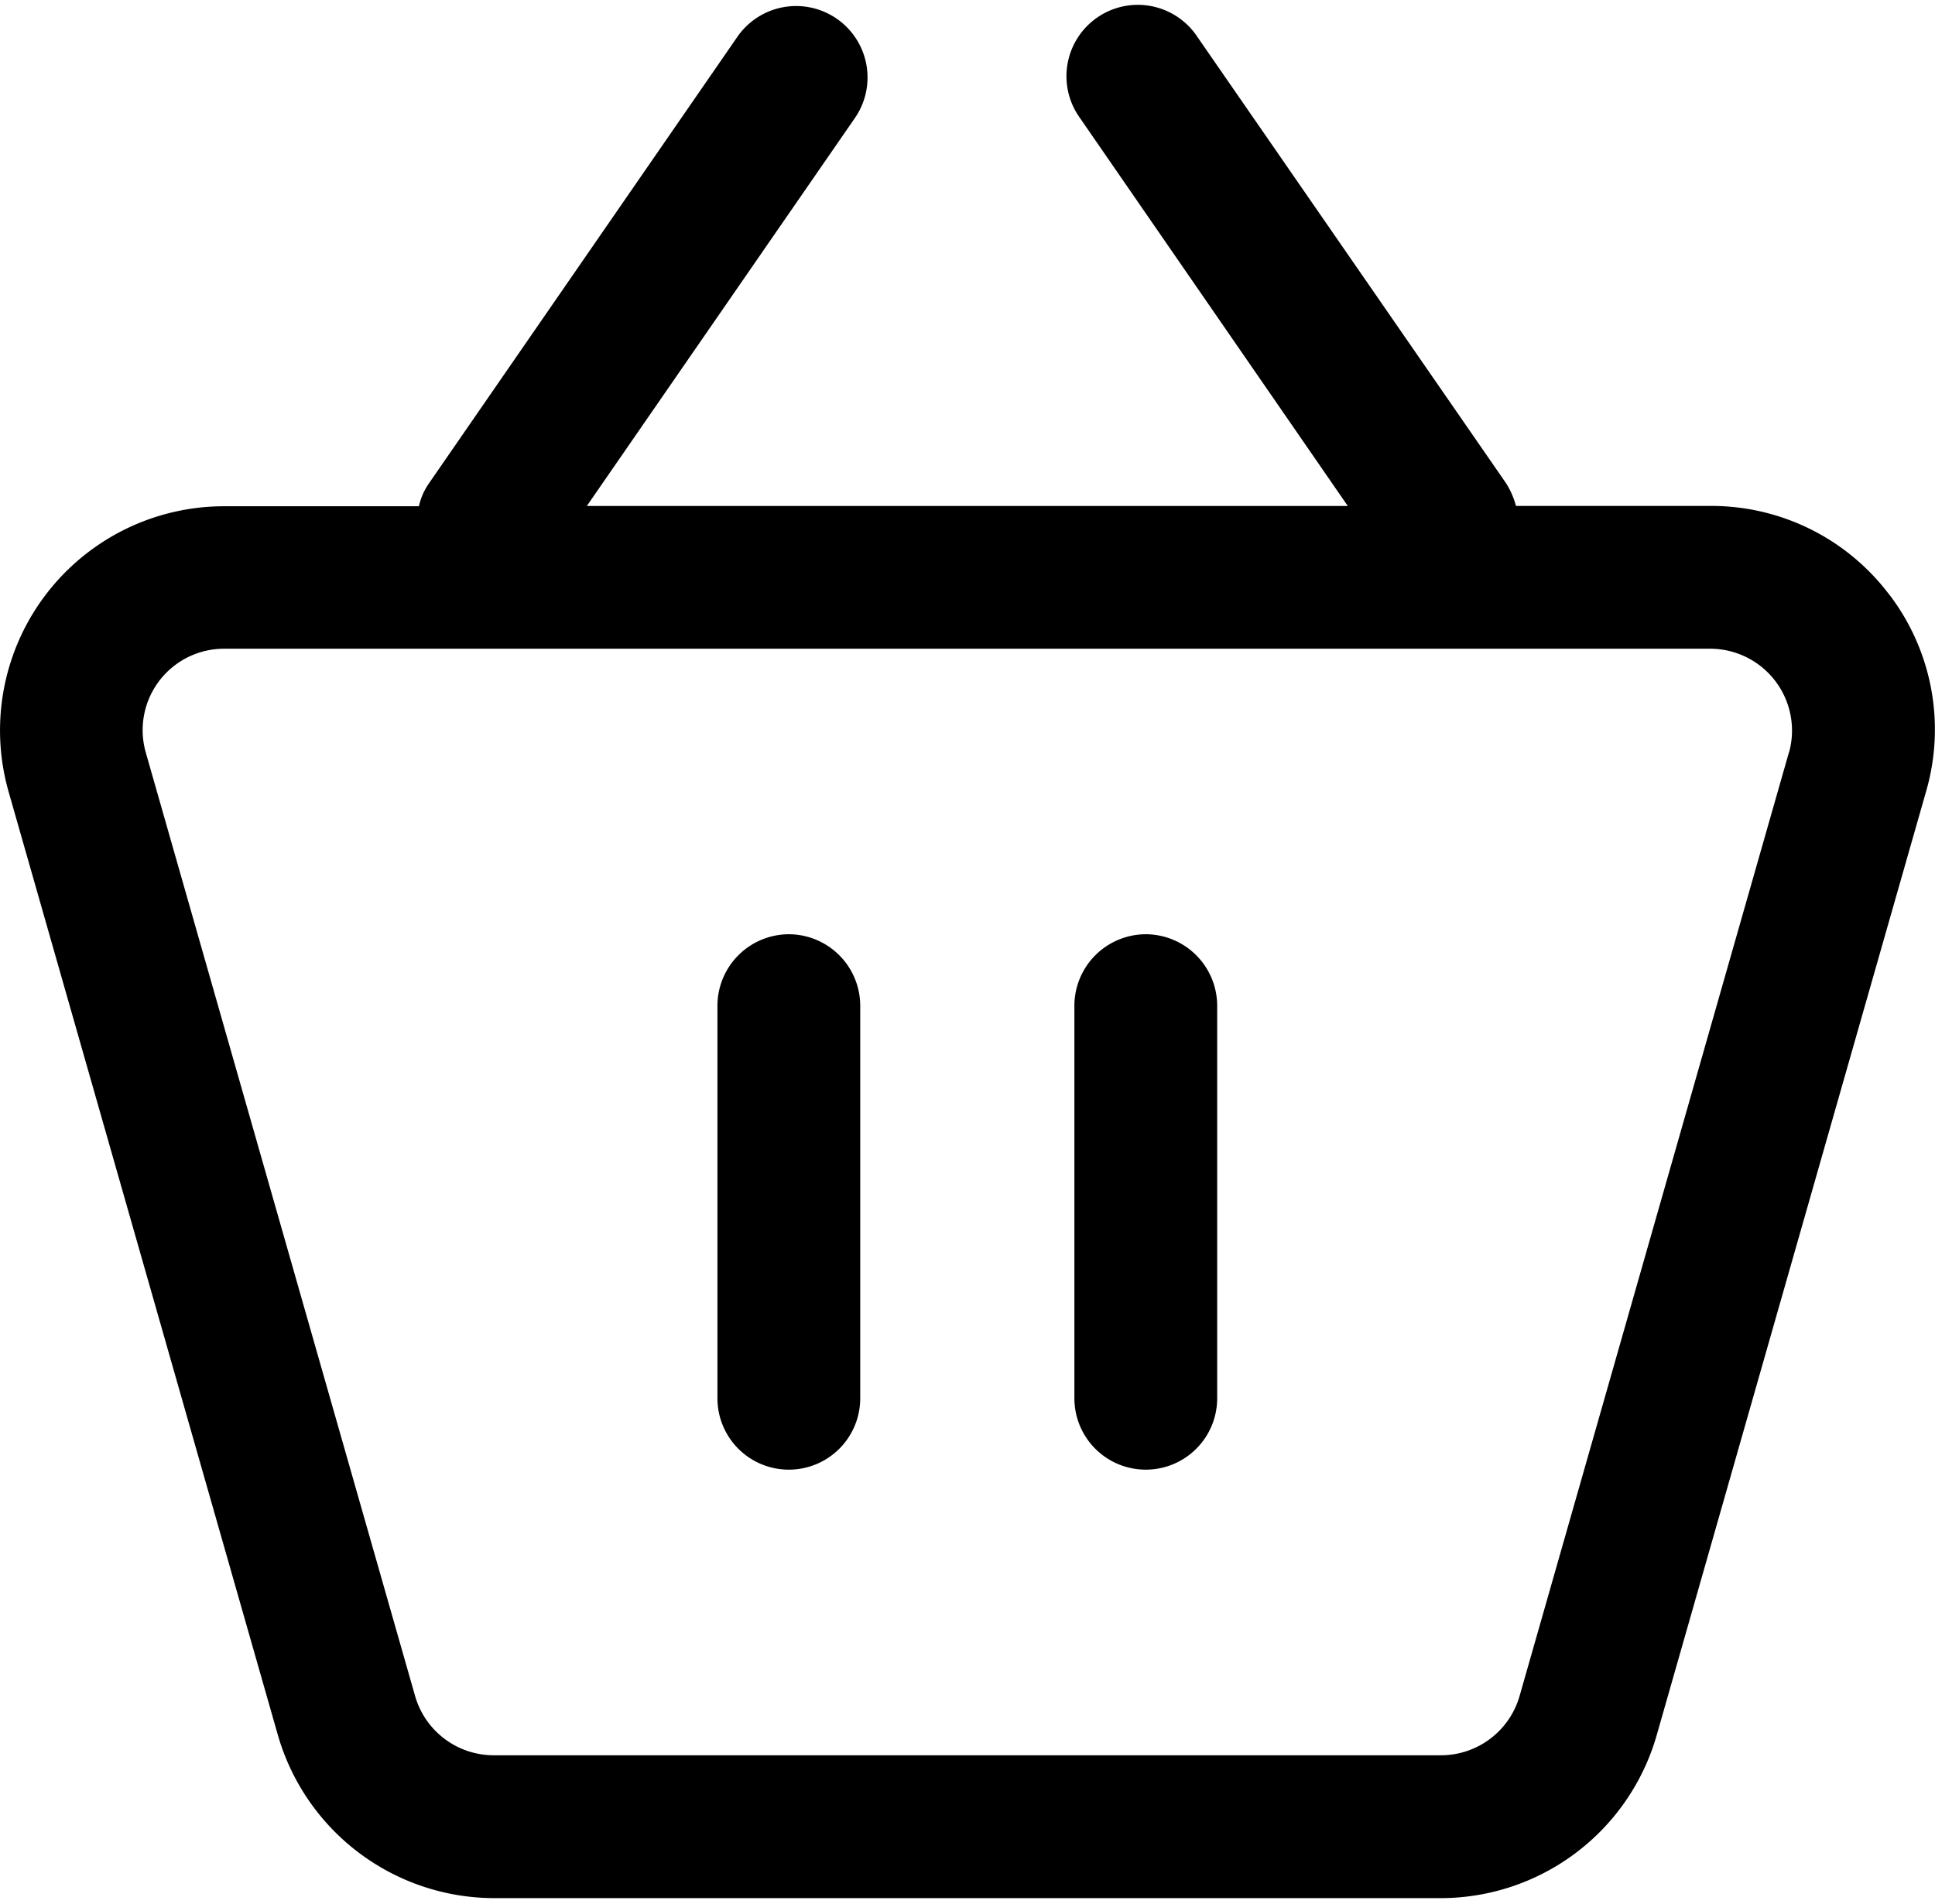
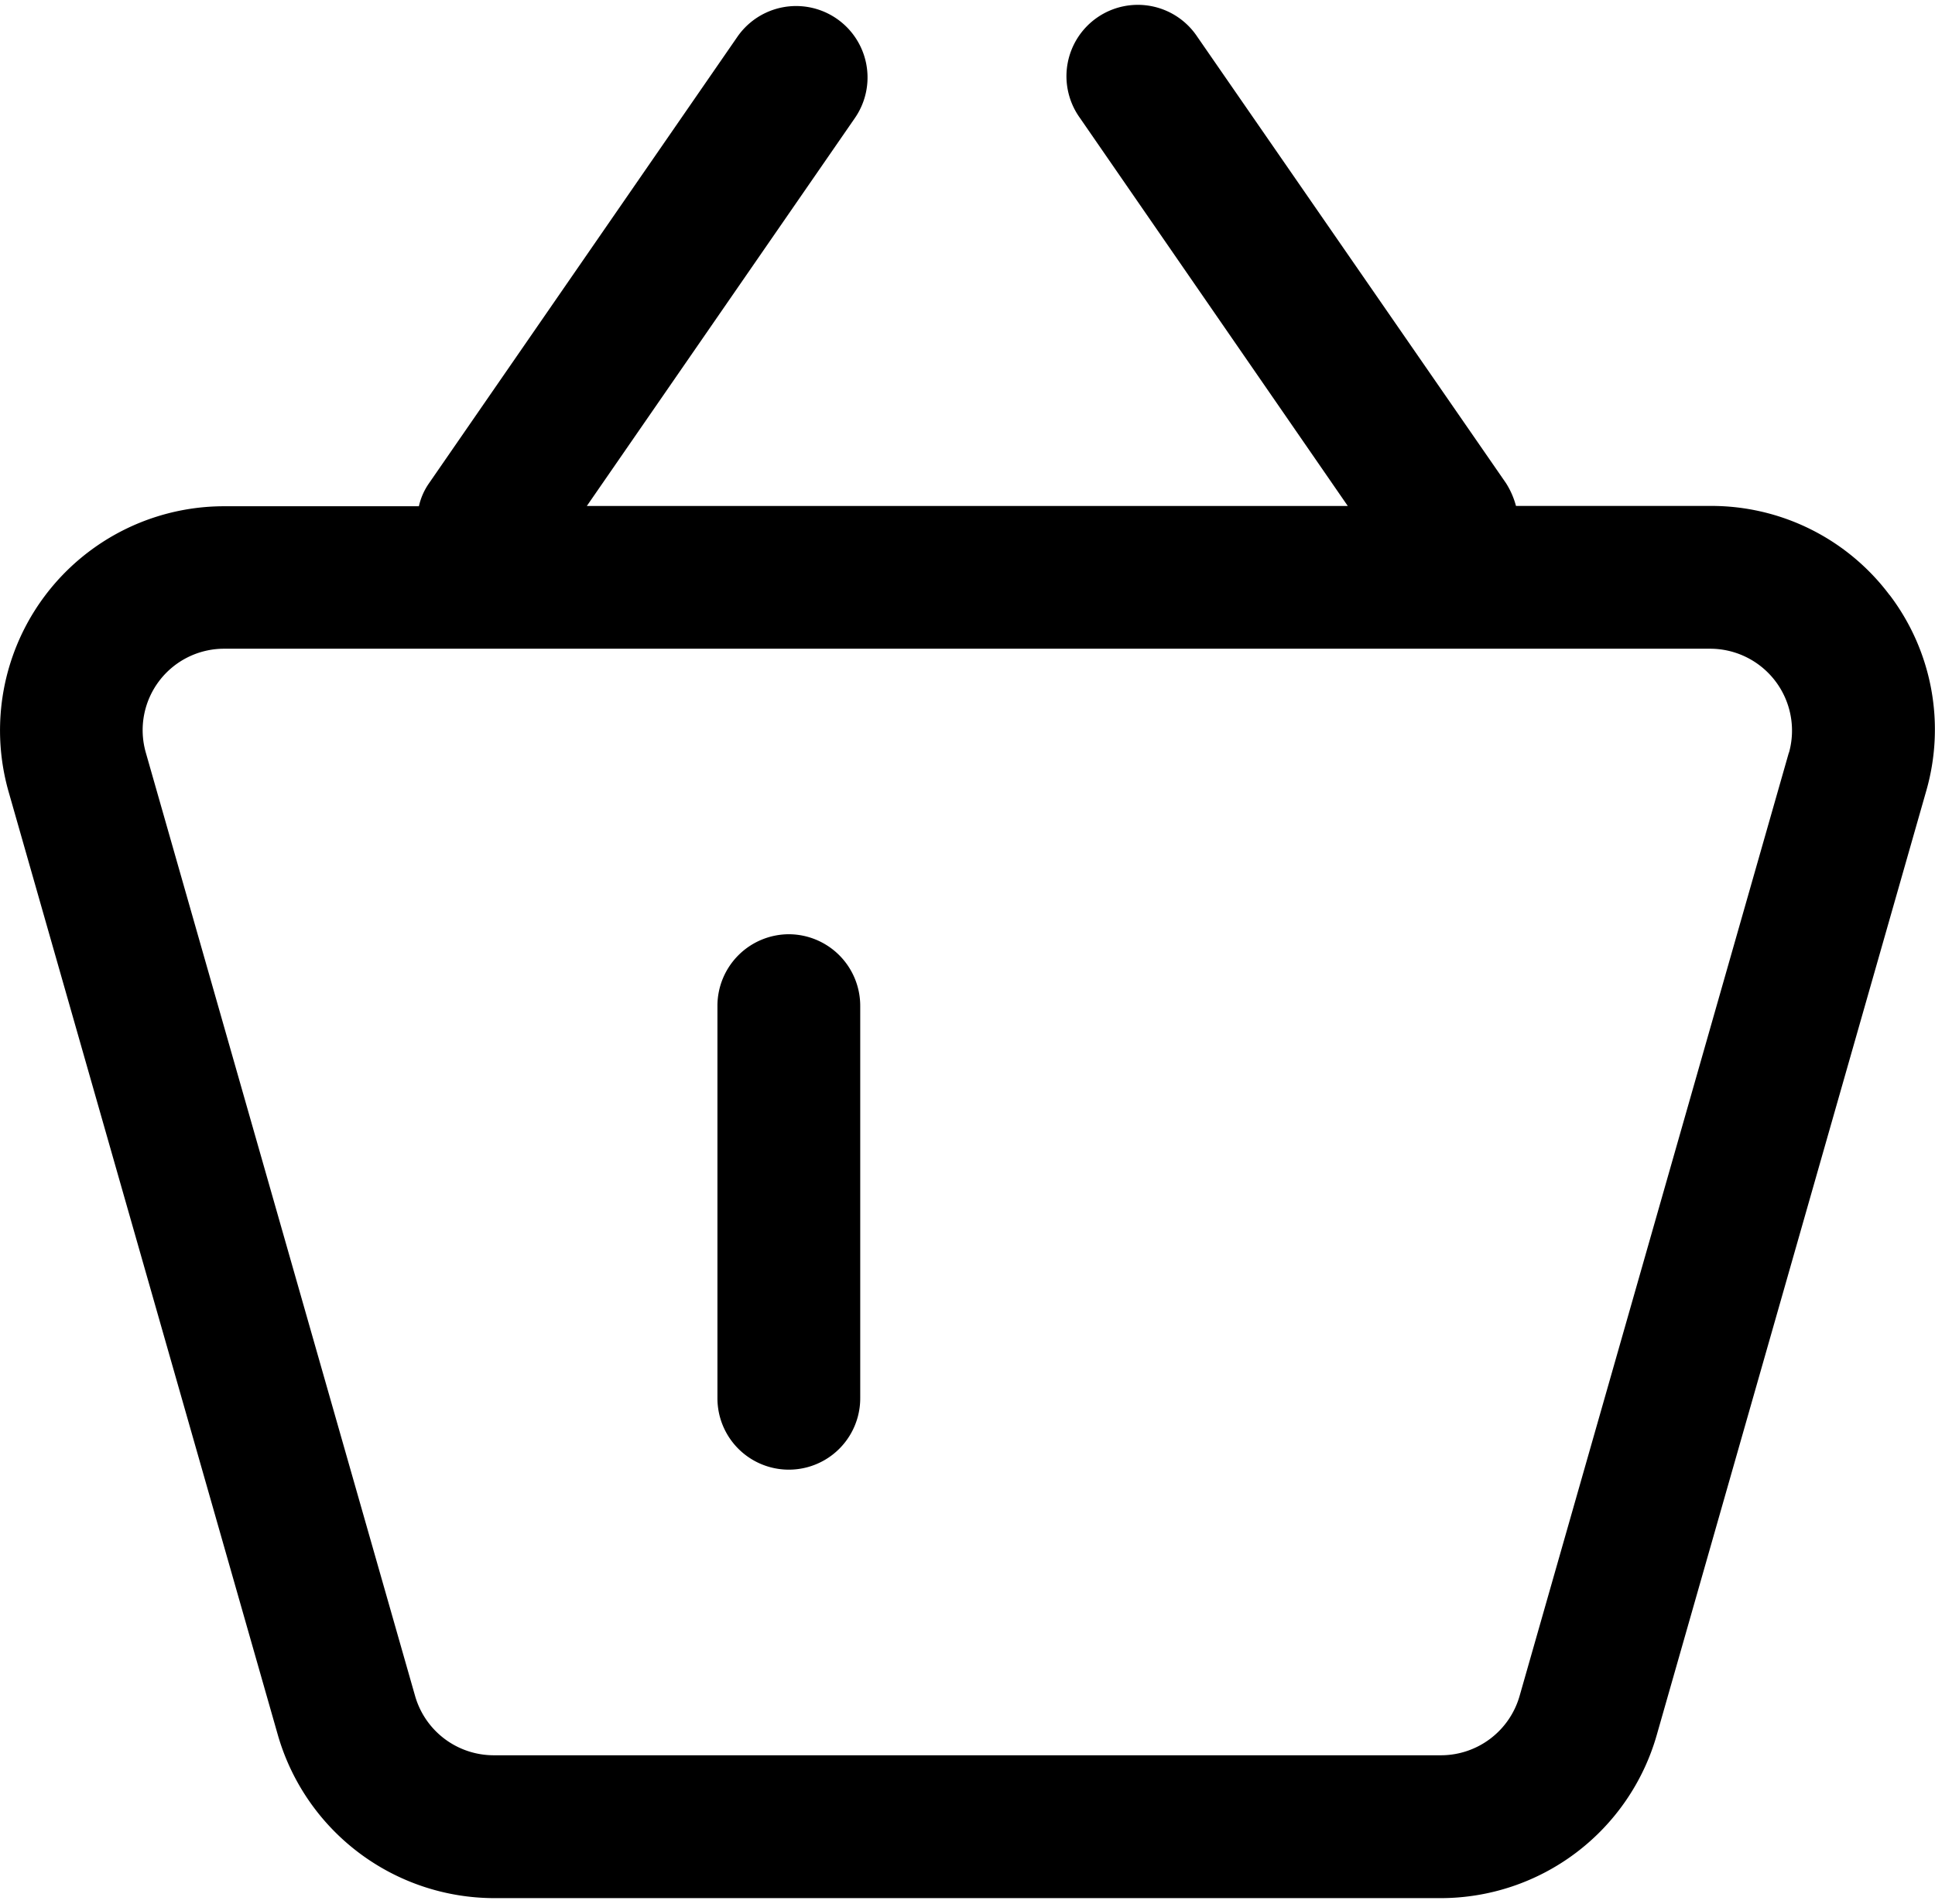
<svg xmlns="http://www.w3.org/2000/svg" width="30" viewBox="0 0 30.178 29.52">
  <g id="shopping-basket" transform="translate(-22.901 -21.984)">
    <path id="Path_7" data-name="Path 7" d="M52.372,31.179a3.473,3.473,0,0,0-2.795-1.392H46.544a1.263,1.263,0,0,0-.156-.356l-4.816-6.964a1.113,1.113,0,1,0-1.832,1.264l4.181,6.057H32.053l4.181-6.051A1.113,1.113,0,1,0,34.4,22.472l-4.81,6.964a1.01,1.01,0,0,0-.156.356H26.4a3.495,3.495,0,0,0-3.363,4.459l4.2,14.714A3.517,3.517,0,0,0,30.605,51.5H45.375a3.506,3.506,0,0,0,3.363-2.539l4.2-14.714a3.469,3.469,0,0,0-.568-3.073ZM50.8,33.634,46.6,48.348a1.276,1.276,0,0,1-1.225.924H30.6a1.276,1.276,0,0,1-1.225-.924l-4.2-14.714a1.27,1.27,0,0,1,1.225-1.62H49.572a1.277,1.277,0,0,1,1.23,1.62Z" />
    <path id="Path_8" data-name="Path 8" d="M44.113,48A1.117,1.117,0,0,0,43,49.113v6.124a1.113,1.113,0,1,0,2.227,0V49.113A1.117,1.117,0,0,0,44.113,48Z" transform="translate(-8.91 -11.533)" />
-     <path id="Path_9" data-name="Path 9" d="M54.113,48A1.117,1.117,0,0,0,53,49.113v6.124a1.113,1.113,0,1,0,2.227,0V49.113A1.117,1.117,0,0,0,54.113,48Z" transform="translate(-13.343 -11.533)" />
  </g>
</svg>